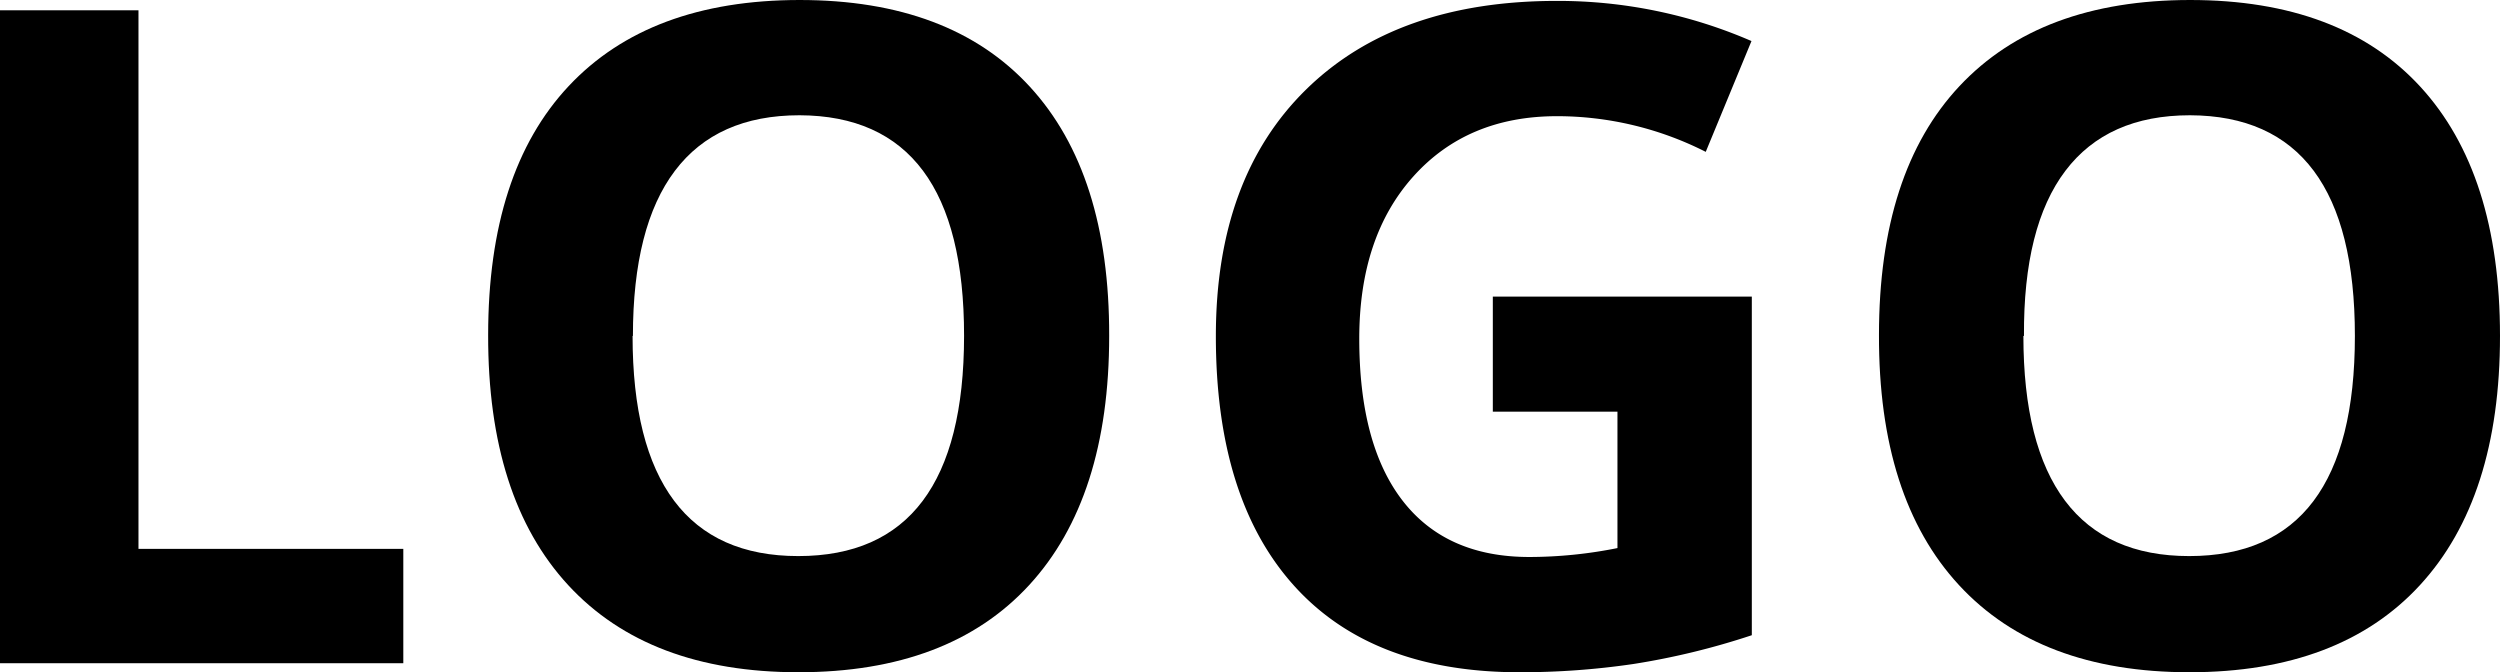
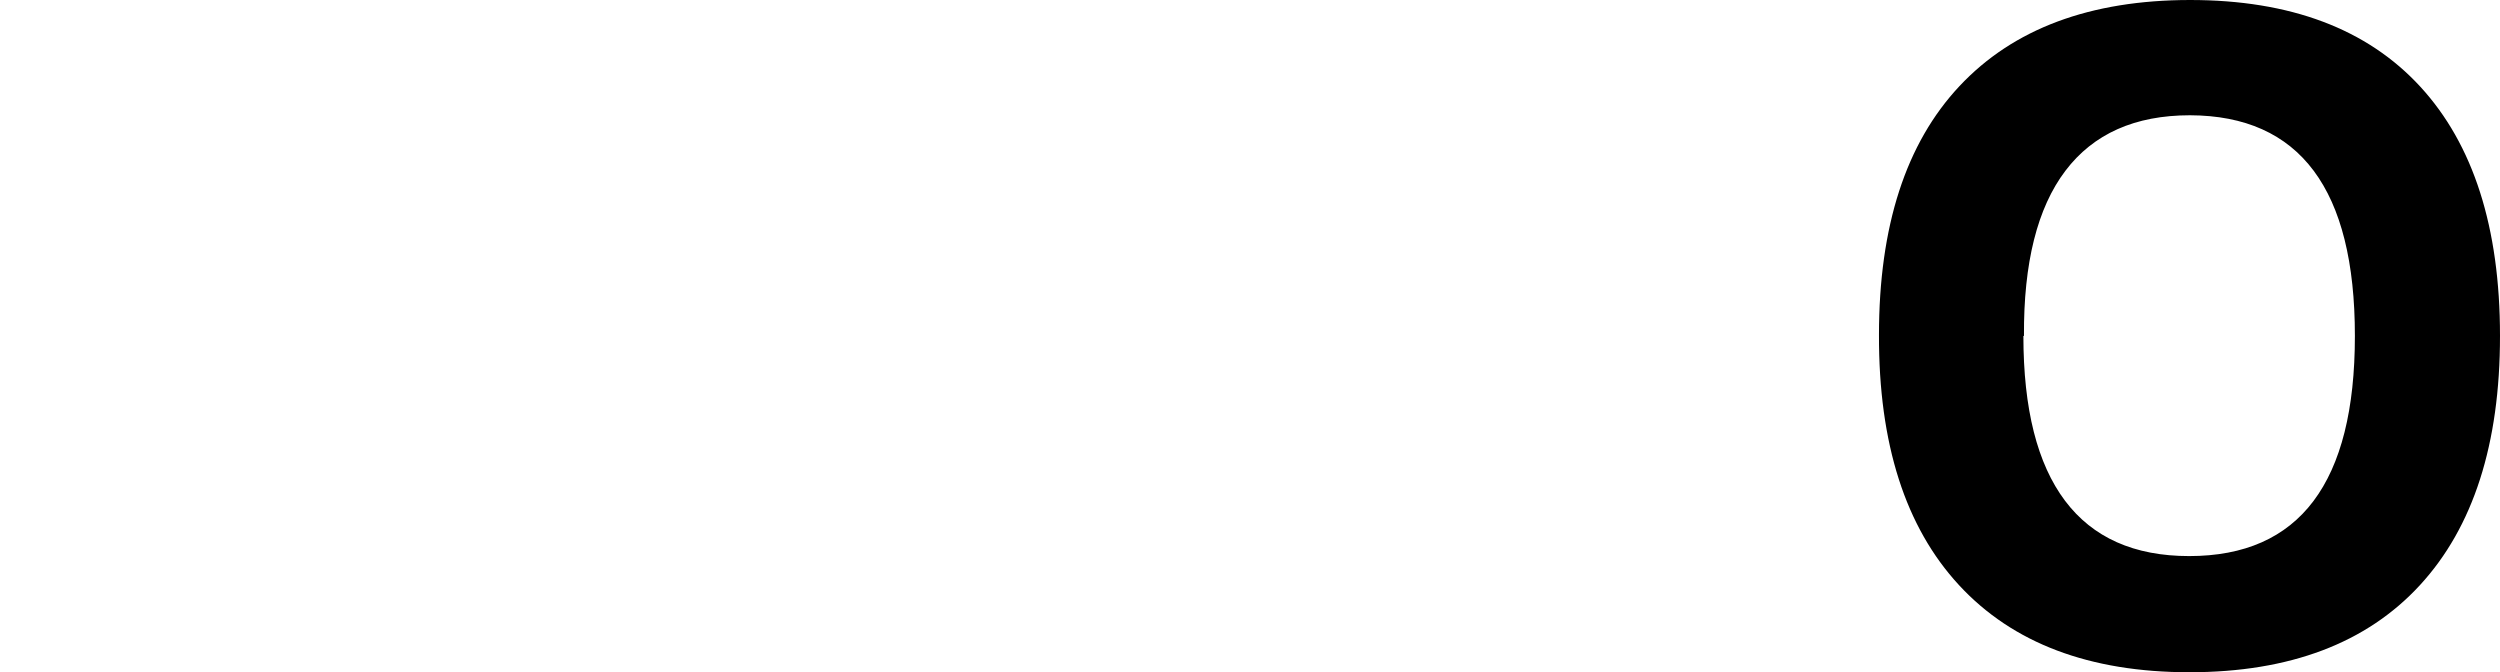
<svg xmlns="http://www.w3.org/2000/svg" viewBox="0 0 218.63 58.79">
  <g id="Layer_2" data-name="Layer 2">
    <g id="Layer_1-2" data-name="Layer 1">
-       <path d="M0,58V.9H12.11V48H35.27V58Z" />
-       <path d="M97,29.38q0,14.18-7,21.79T69.84,58.79q-13.12,0-20.15-7.62t-7-21.87q0-14.27,7.05-21.78T69.92,0Q83.09,0,90.06,7.58T97,29.38Zm-41.68,0q0,9.57,3.63,14.41t10.86,4.84q14.49,0,14.5-19.25T69.92,10.08q-7.23,0-10.9,4.86T55.35,29.38Z" />
-       <path d="M130.55,25.94H153.2V55.55a64.52,64.52,0,0,1-10.37,2.52,67.71,67.71,0,0,1-9.94.72q-12.93,0-19.75-7.6t-6.81-21.81q0-13.83,7.91-21.57T136.17.08a42.47,42.47,0,0,1,17,3.51l-4,9.69a28.78,28.78,0,0,0-13-3.12q-7.84,0-12.57,5.27t-4.73,14.18q0,9.3,3.81,14.2t11.07,4.9a39.29,39.29,0,0,0,7.7-.78V36H130.55Z" />
      <path d="M218.63,29.38q0,14.18-7,21.79t-20.15,7.62q-13.12,0-20.16-7.62t-7-21.87q0-14.27,7.05-21.78T191.52,0q13.17,0,20.14,7.58T218.63,29.38Zm-41.68,0q0,9.57,3.64,14.41t10.86,4.84q14.49,0,14.49-19.25t-14.42-19.3q-7.22,0-10.9,4.86T177,29.38Z" />
    </g>
  </g>
</svg>